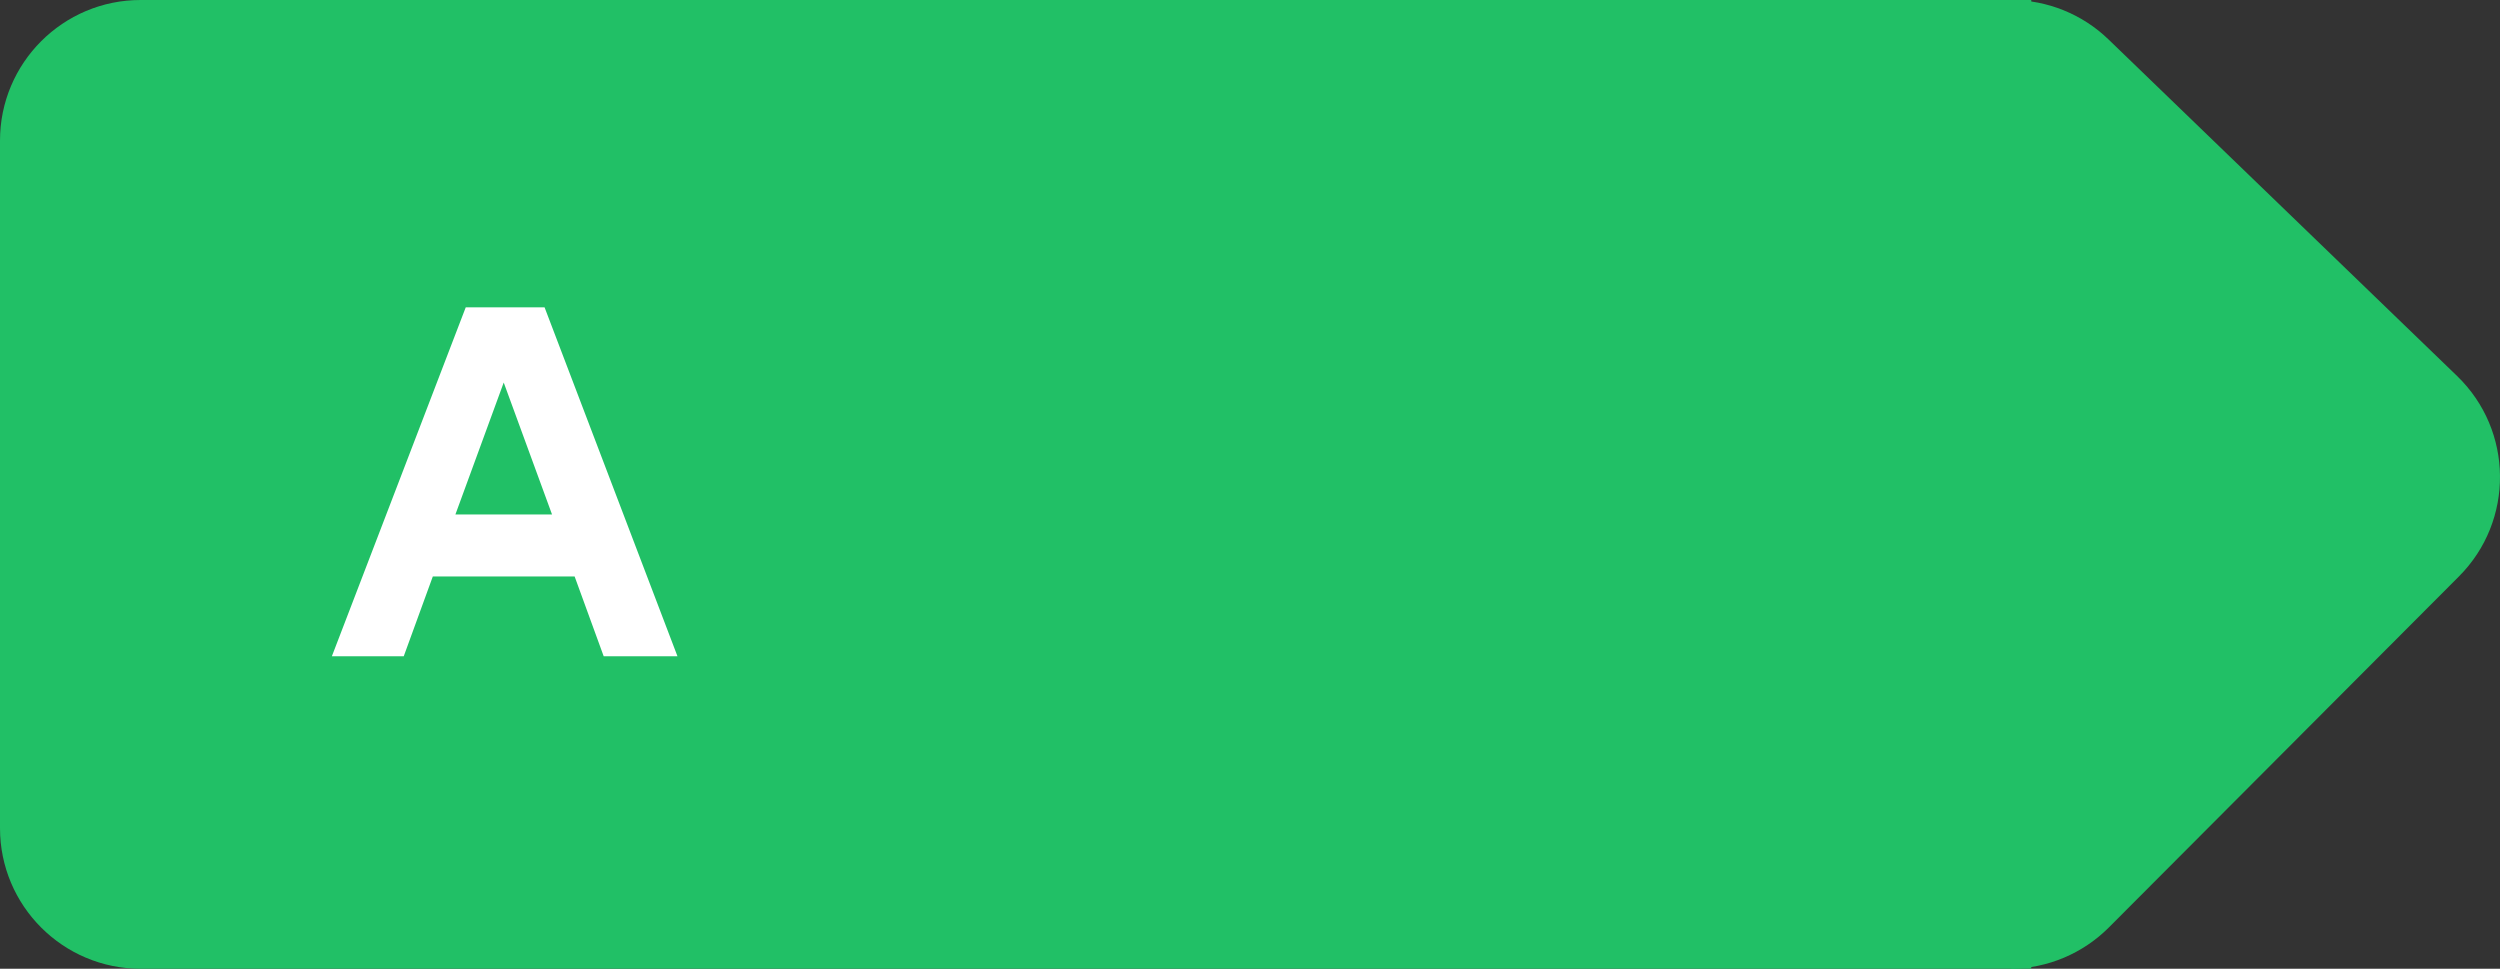
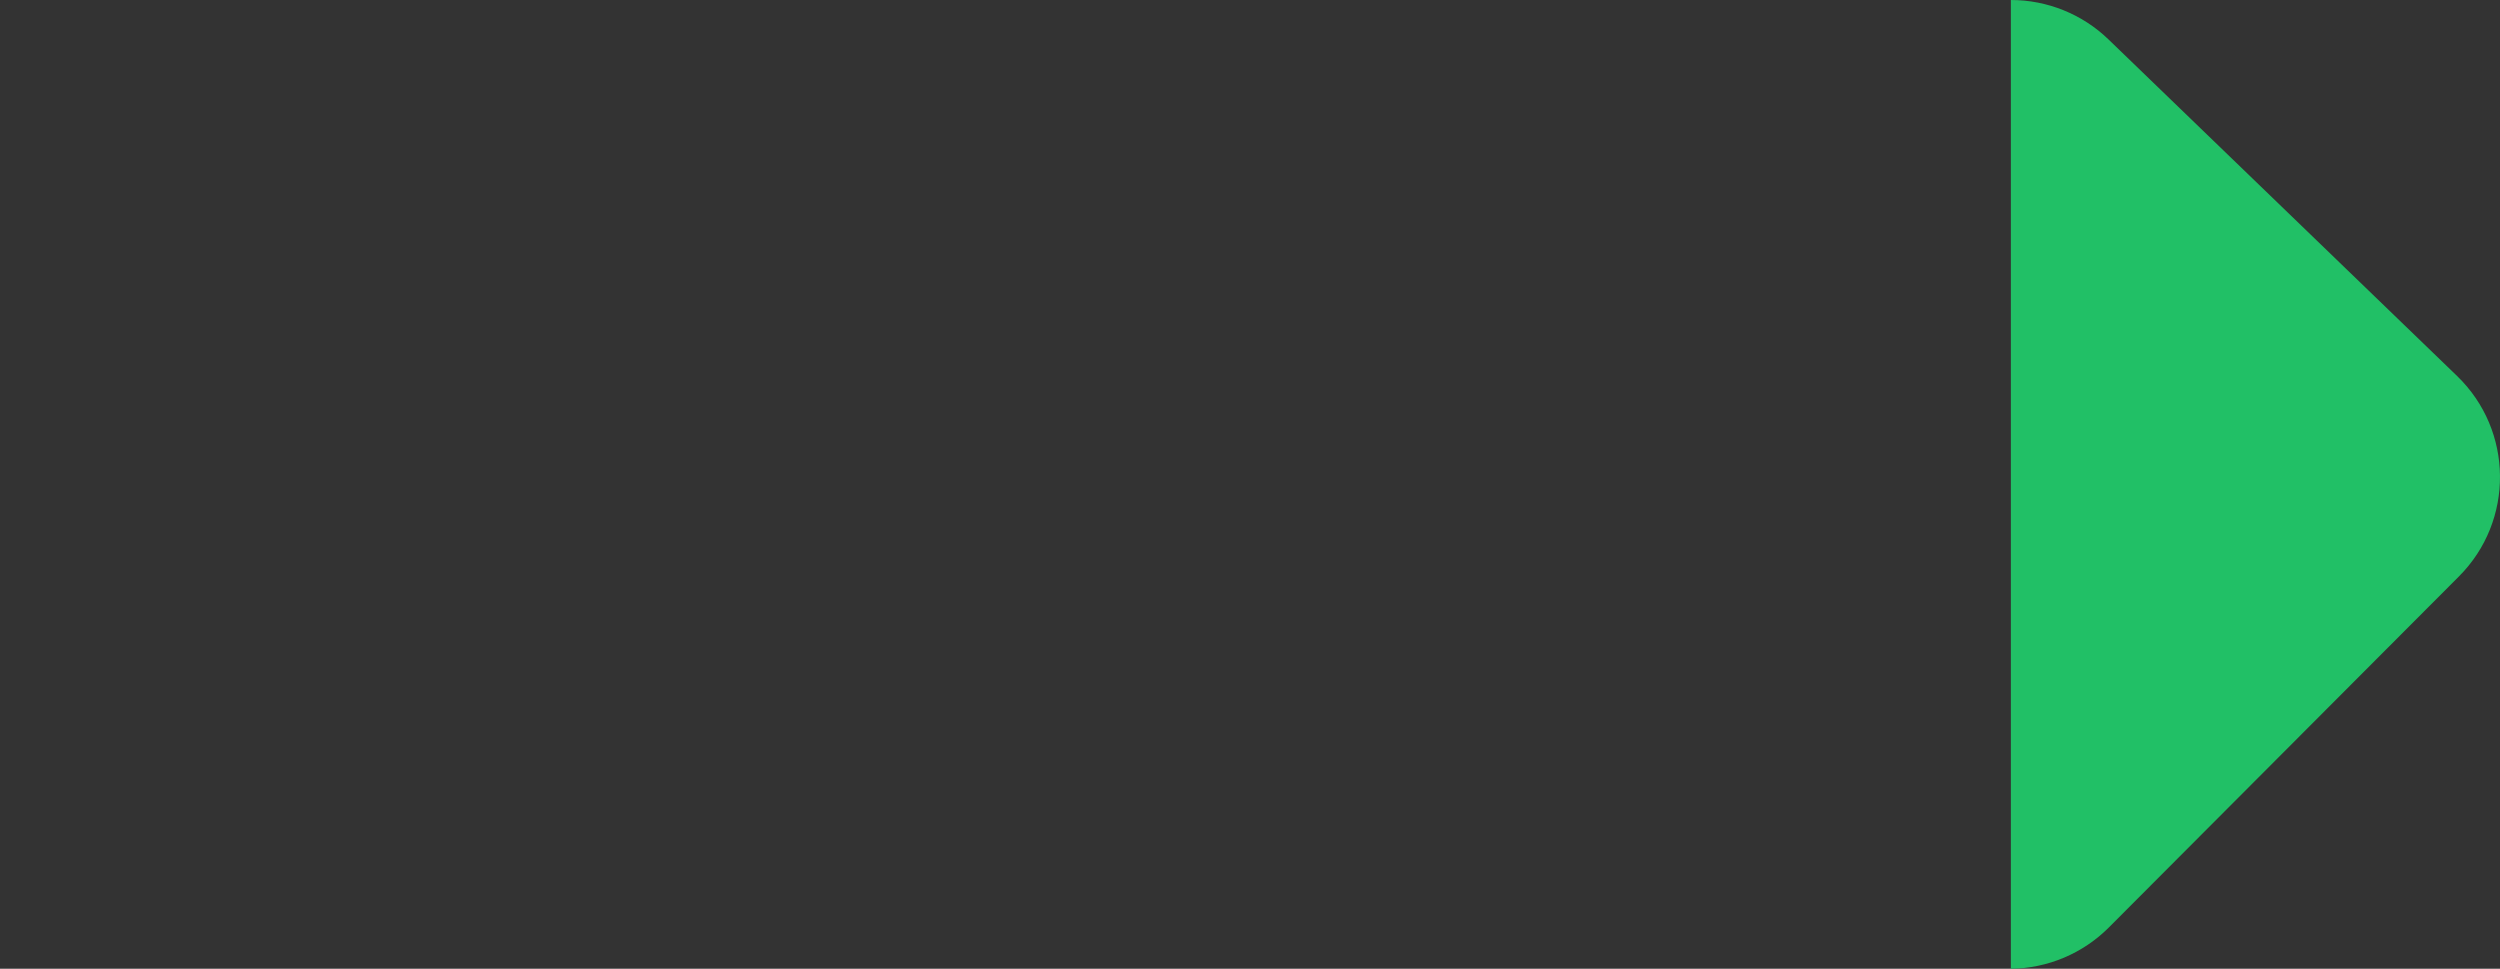
<svg xmlns="http://www.w3.org/2000/svg" width="80" height="31" viewBox="0 0 80 31" fill="none">
  <rect x="0" y="0" width="80" height="31" fill="#333333" stroke="none" />
  <g clip-path="url(#clip0_25831_151362)">
-     <path d="M0 4.5C0 2.015 2.015 0 4.5 0H65V31H4.5C2.015 31 0 28.985 0 26.5V4.5Z" fill="#21C066" />
-     <path d="M18.388 18.447H13.85L12.92 21H10.62L14.904 9.834H17.426L21.679 21H19.318L18.388 18.447ZM14.573 16.463H17.665L16.119 12.241L14.573 16.463Z" fill="white" />
    <path d="M78.626 12.031L67.473 1.263C66.635 0.453 65.514 0 64.348 0V31C65.525 30.987 66.652 30.512 67.484 29.678L78.686 18.446C80.461 16.666 80.434 13.777 78.626 12.031Z" fill="#21C066" />
  </g>
  <defs>
    <clipPath id="clip0_25831_151362">
      <path d="M0 4.5C0 2.015 2.015 0 4.5 0H80V31H4.5C2.015 31 0 28.985 0 26.5V4.5Z" fill="white" />
    </clipPath>
  </defs>
</svg>